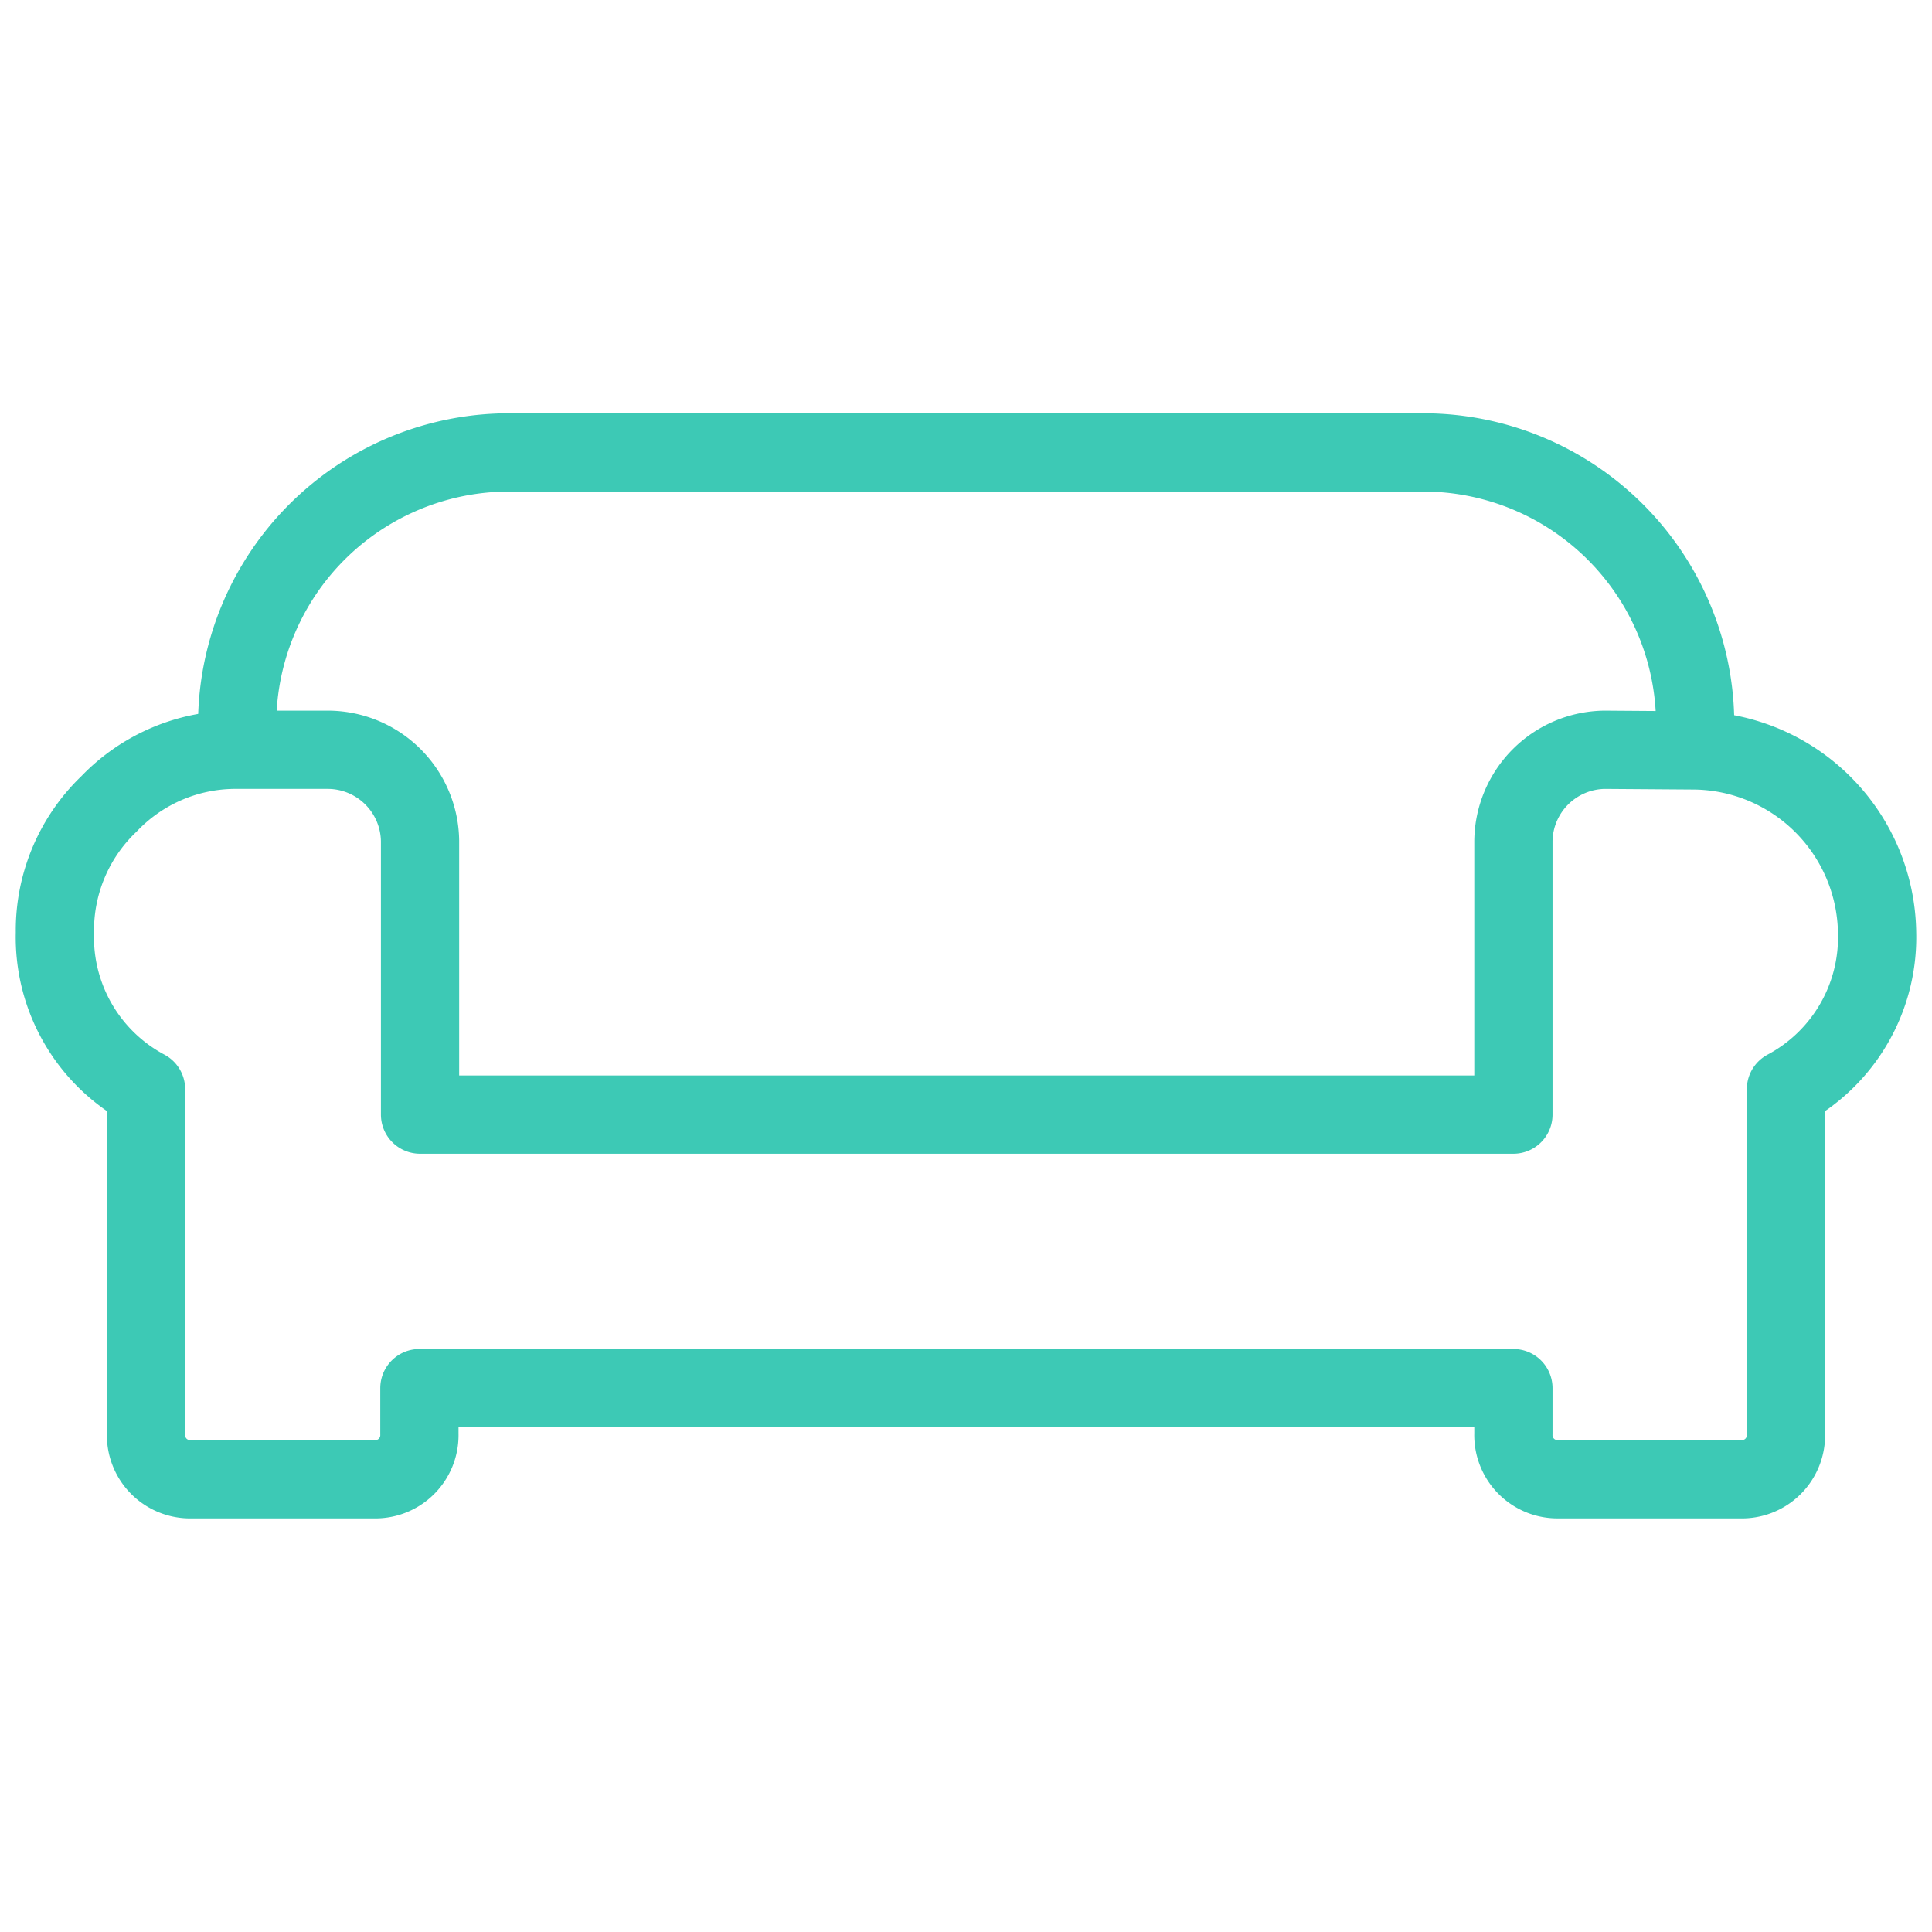
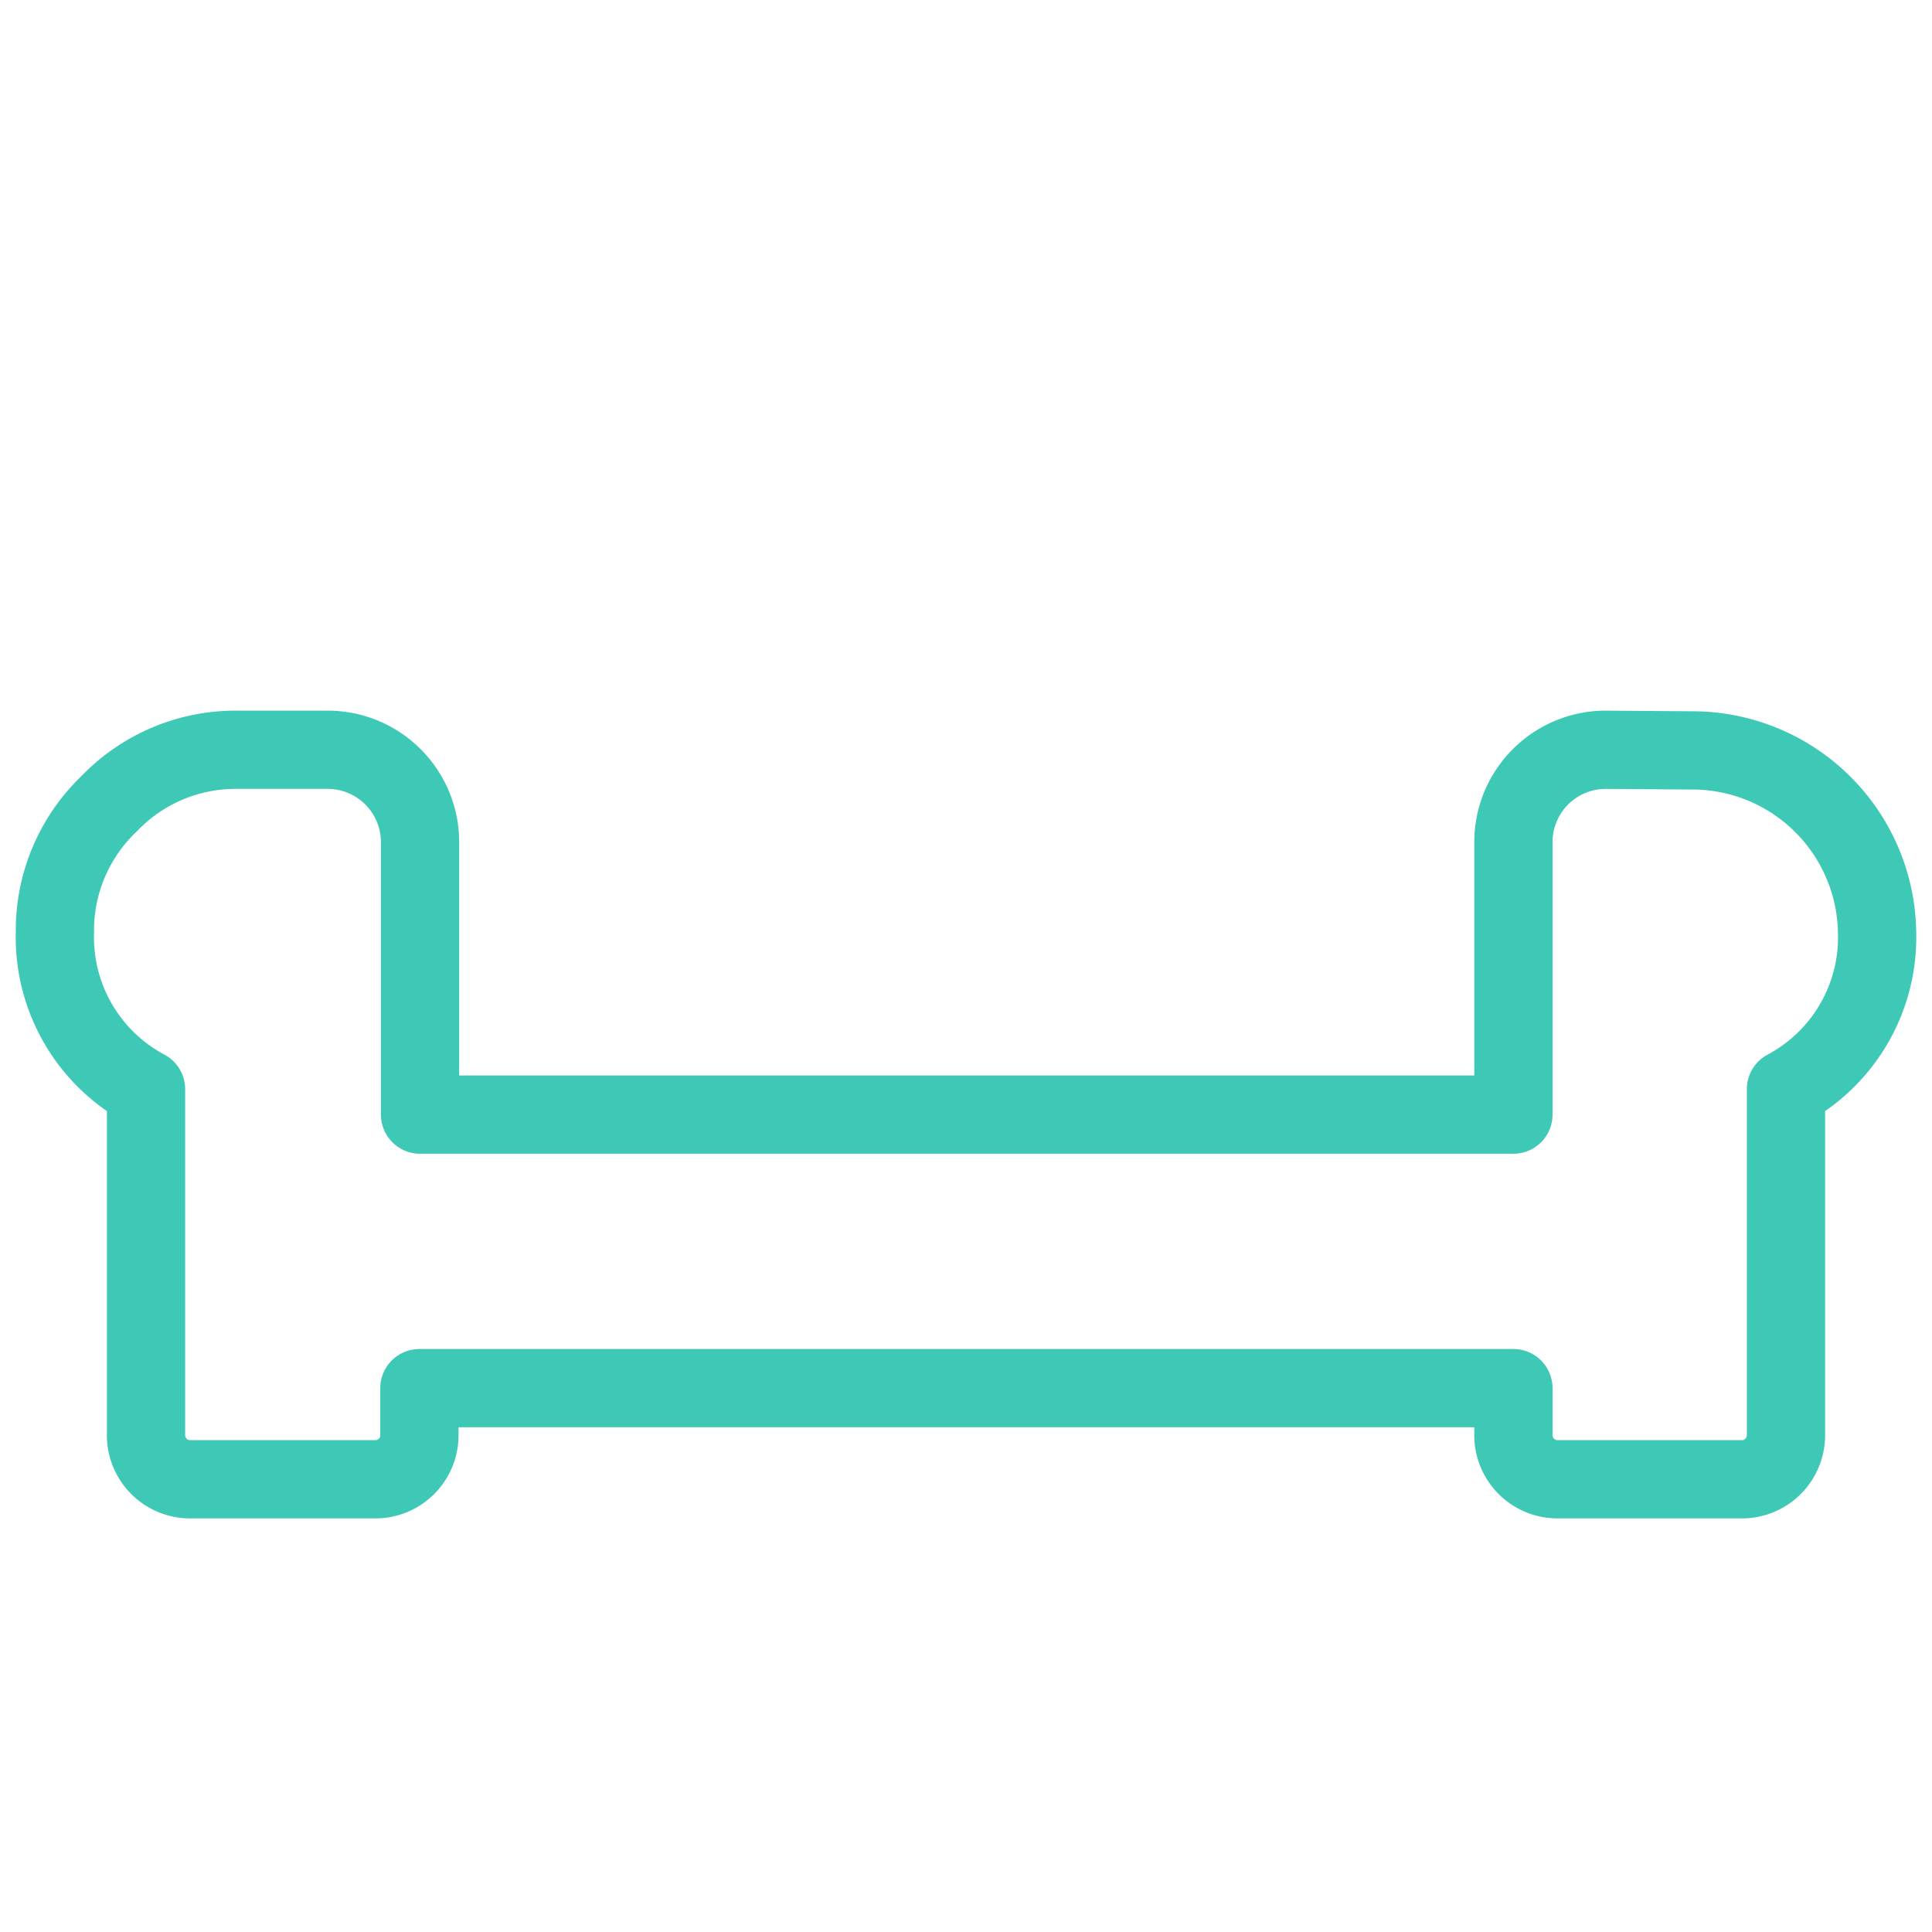
<svg xmlns="http://www.w3.org/2000/svg" id="Layer_1" data-name="Layer 1" viewBox="0 0 120 120">
  <defs>
    <style>.cls-1{fill:none;stroke:#3dc9b5;stroke-linecap:round;stroke-linejoin:round;stroke-width:4.86px;}</style>
  </defs>
  <path class="cls-1" d="M105.27,46.61a11.48,11.48,0,0,1,11.32,11.32,10.69,10.69,0,0,1-5.66,9.72v21.4a2.74,2.74,0,0,1-2.83,2.83H96.78A2.74,2.74,0,0,1,94,89.05V86.22H26.05v2.83a2.74,2.74,0,0,1-2.83,2.83H11.9a2.74,2.74,0,0,1-2.83-2.83V67.65a10.69,10.69,0,0,1-5.66-9.72,10.87,10.87,0,0,1,3.36-8,10.87,10.87,0,0,1,8-3.36h5.66a5.74,5.74,0,0,1,5.66,5.66v17H94v-17a5.74,5.74,0,0,1,5.66-5.66Z" />
-   <path class="cls-1" d="M14.73,45.1a16.9,16.9,0,0,1,17-17H88.29a16.9,16.9,0,0,1,17,17" />
</svg>